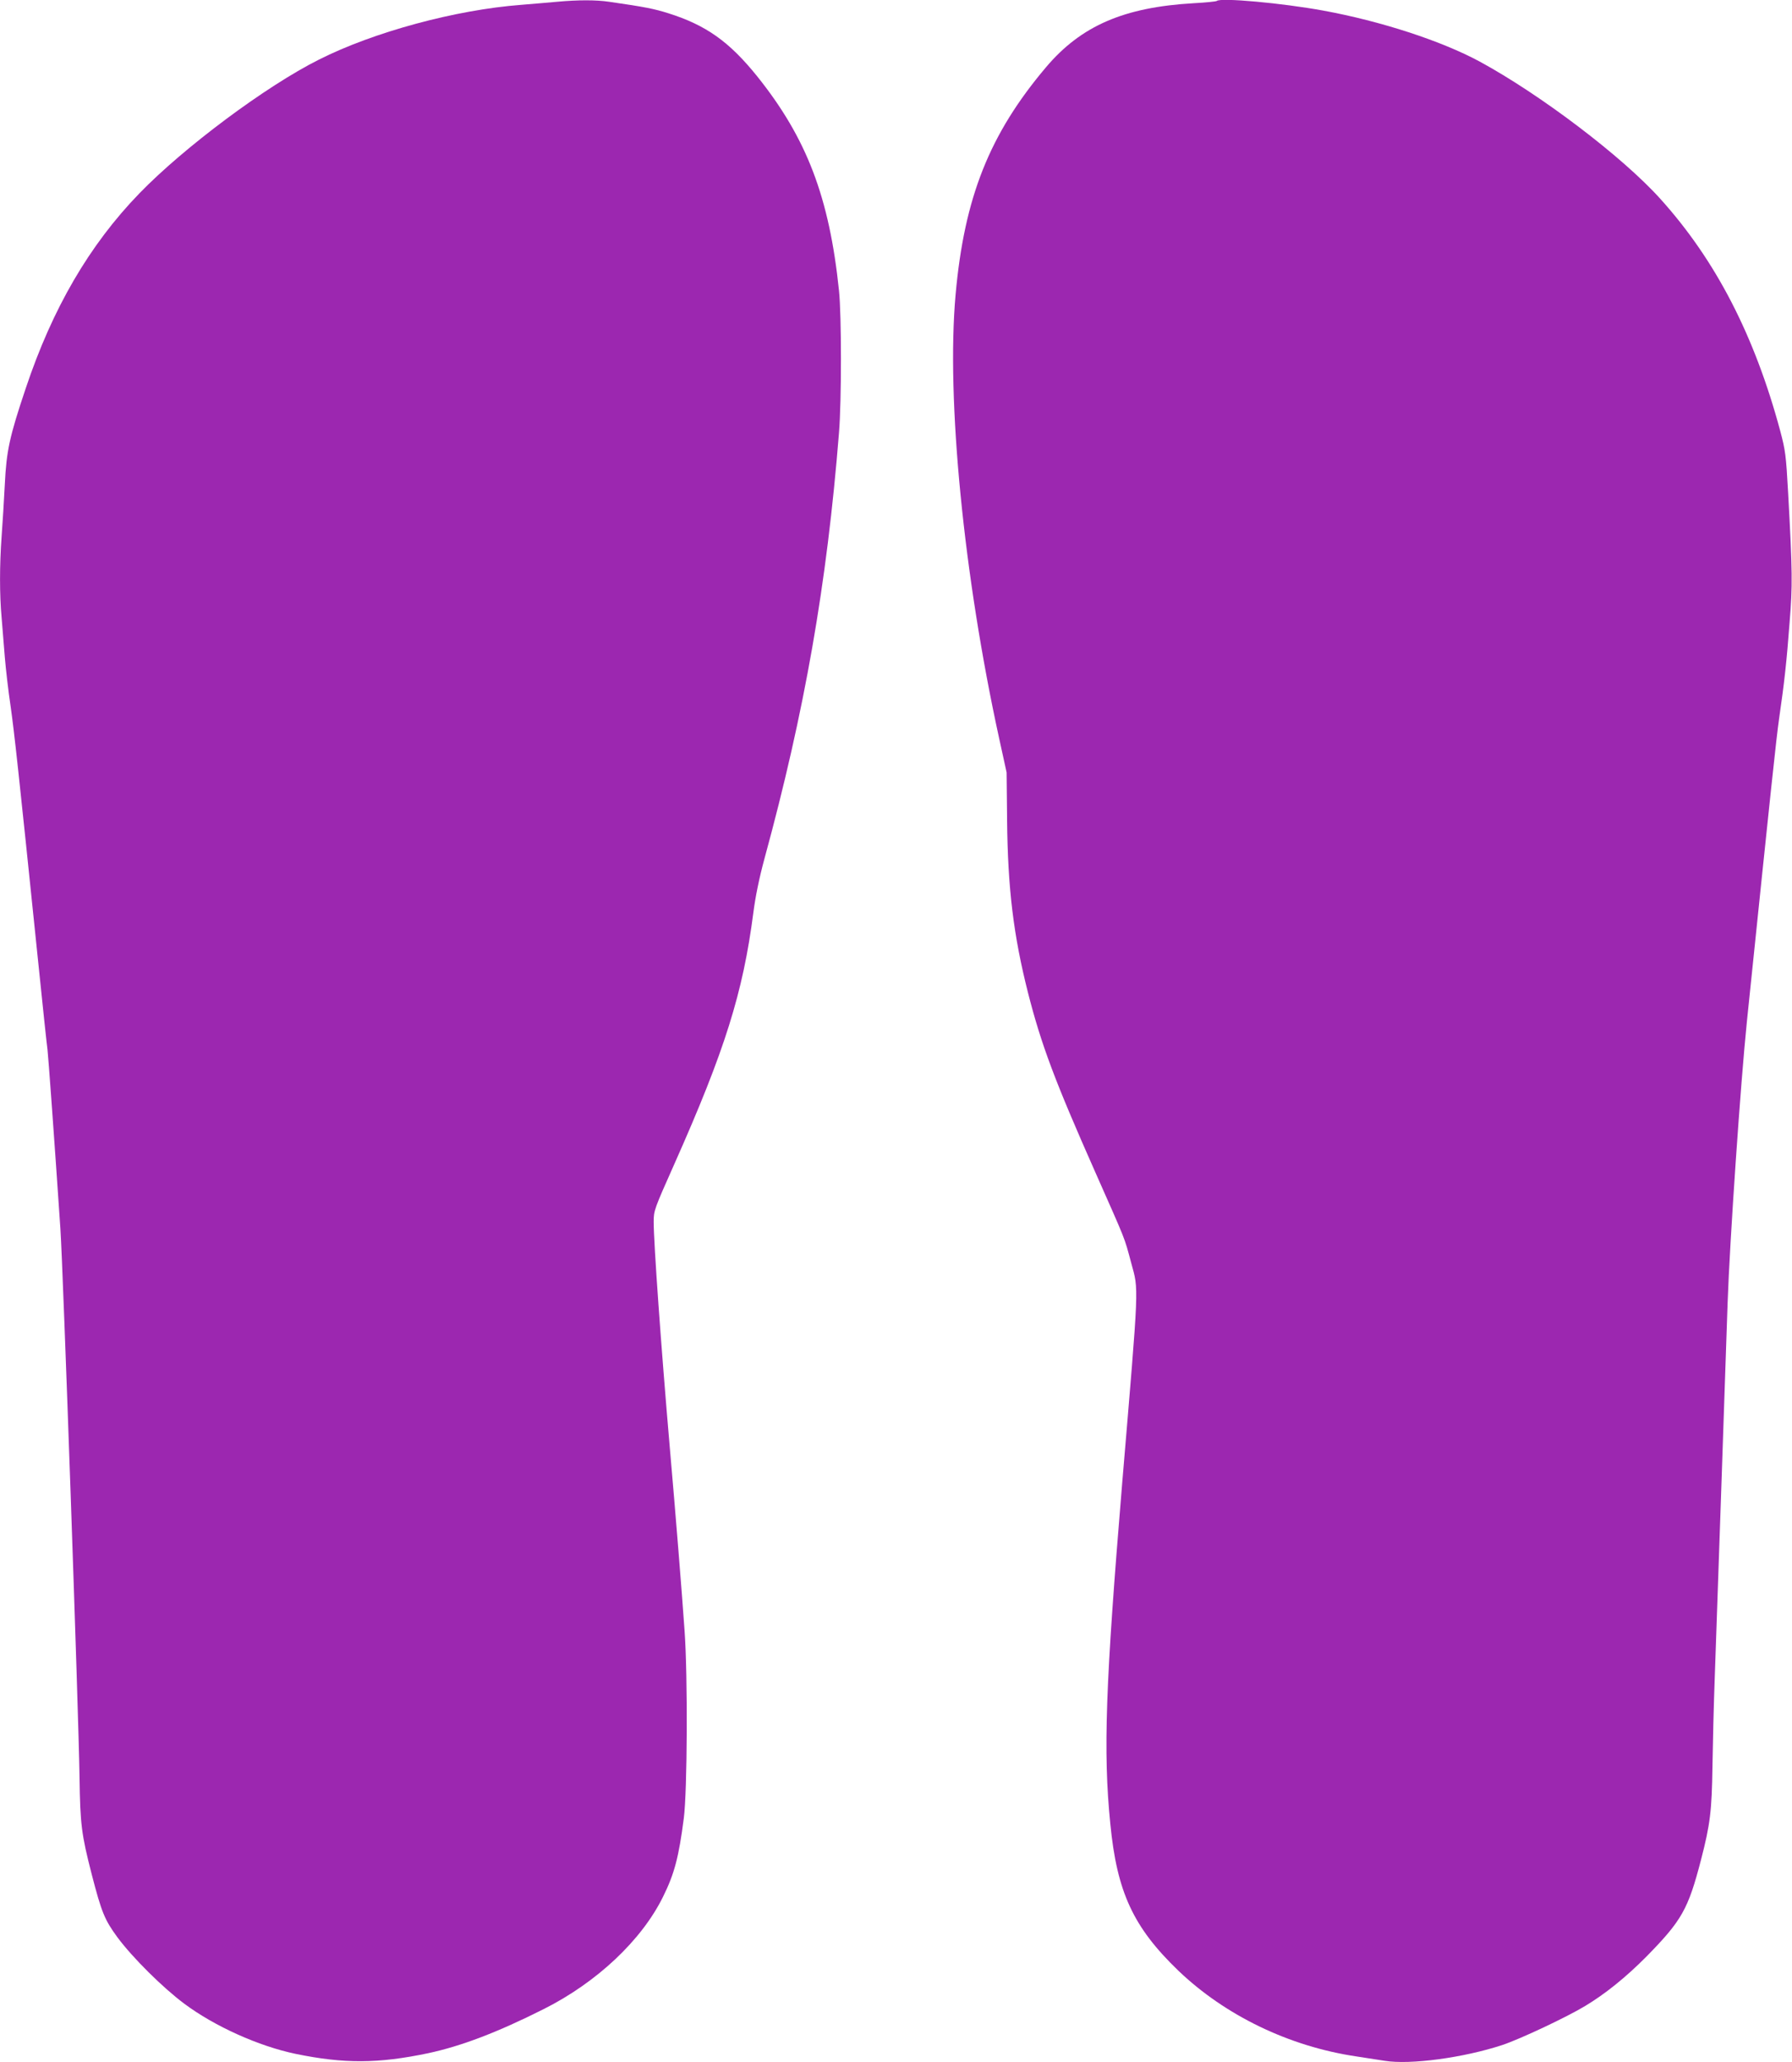
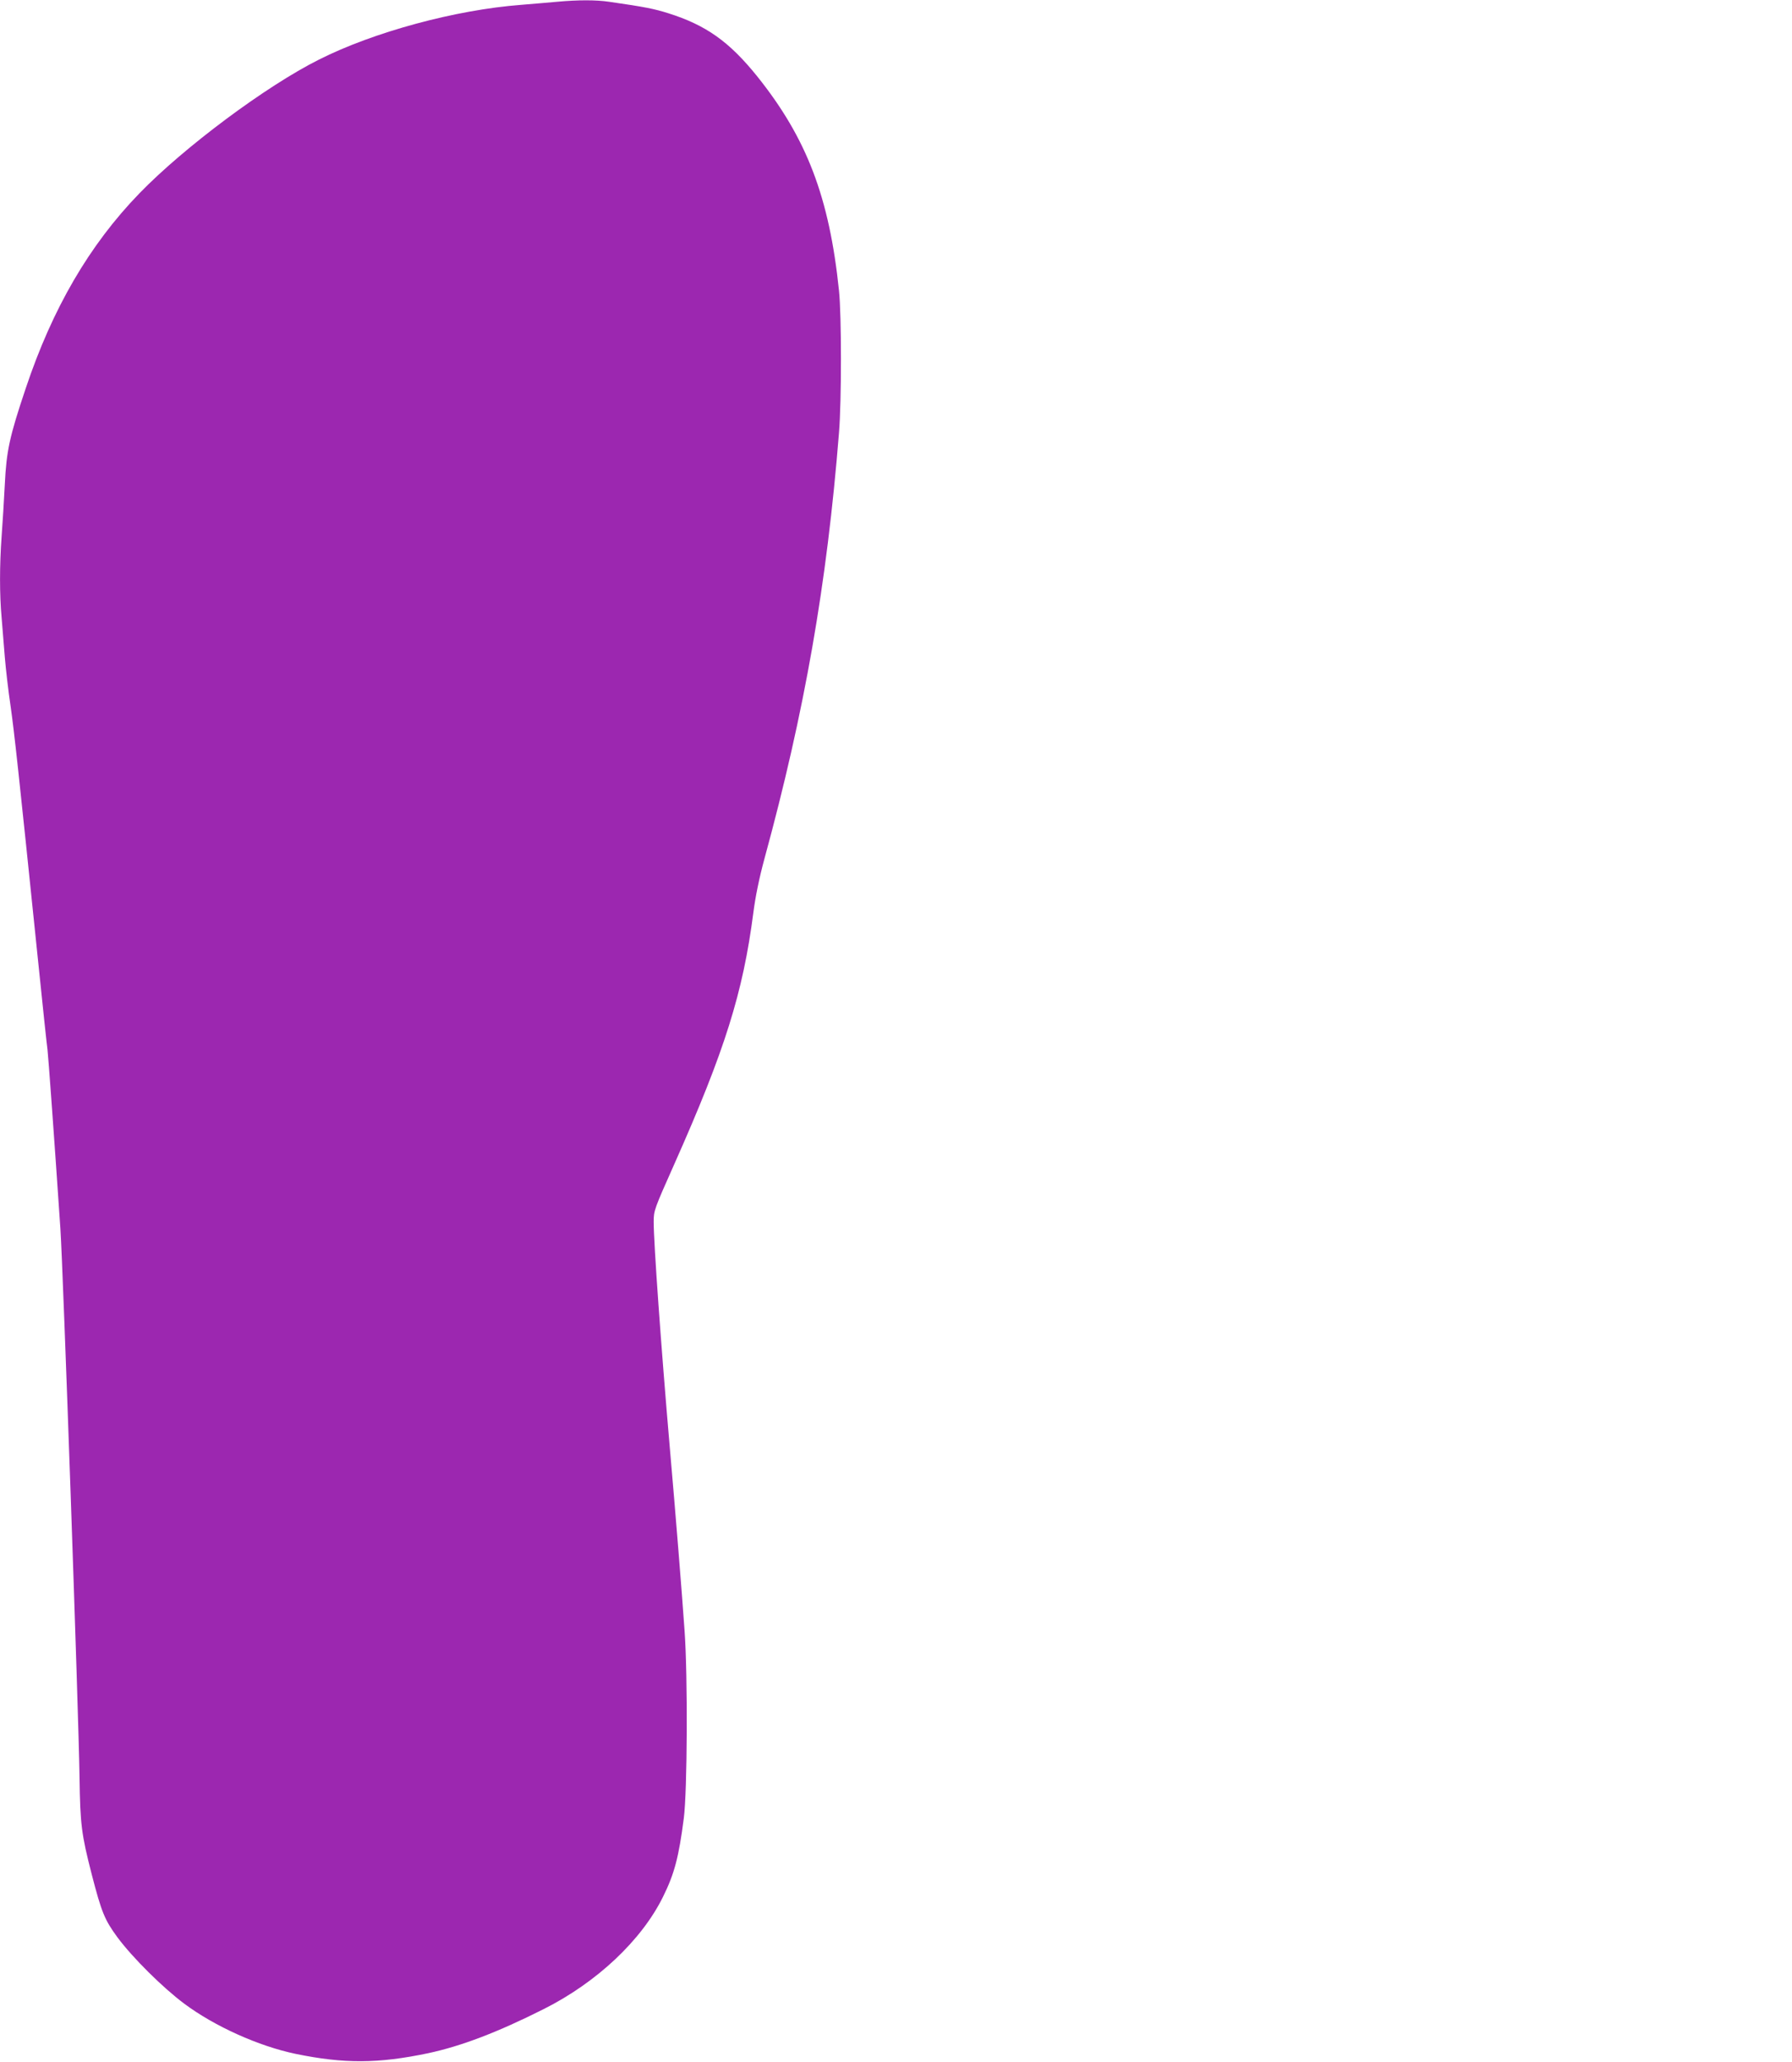
<svg xmlns="http://www.w3.org/2000/svg" version="1.0" width="1113pt" height="1280pt" viewBox="0 0 1113 1280" preserveAspectRatio="xMidYMid meet">
  <g transform="translate(0,1280) scale(0.1,-0.1)" fill="#9c27b0" stroke="none">
    <path d="M3460 12789 c-47 -4 -147 -13 -223 -19 -408 -31 -917 -169 -1256 -340 -328 -164 -838 -544 -1116 -831 -310 -320 -539 -713 -705 -1209 -101 -300 -120 -389 -130 -595 -5 -99 -14 -245 -20 -325 -13 -181 -13 -361 0 -504 5 -61 14 -172 20 -246 6 -74 22 -211 36 -305 23 -163 48 -390 169 -1565 30 -294 57 -548 60 -565 4 -28 43 -562 80 -1110 17 -254 113 -2997 119 -3410 4 -289 12 -352 75 -597 62 -240 81 -285 160 -393 95 -128 282 -313 416 -413 188 -140 461 -263 691 -311 301 -62 513 -61 823 4 206 44 432 130 718 274 329 165 608 427 741 697 71 143 98 247 129 487 22 166 25 884 5 1162 -17 244 -55 717 -92 1140 -54 625 -100 1270 -100 1400 0 71 3 78 129 361 313 703 426 1063 490 1559 13 100 36 213 69 335 249 911 388 1702 463 2645 16 198 16 727 0 880 -60 581 -201 948 -508 1331 -174 216 -318 318 -553 392 -86 27 -144 39 -367 71 -80 12 -194 12 -323 0z" />
-     <path d="M7557 12794 c-3 -3 -68 -10 -144 -14 -433 -25 -698 -140 -916 -397 -351 -415 -508 -808 -562 -1413 -58 -647 50 -1745 271 -2755 l46 -210 3 -295 c4 -426 40 -718 130 -1073 82 -321 166 -546 419 -1116 193 -436 177 -394 222 -561 47 -174 50 -103 -56 -1365 -104 -1253 -119 -1665 -74 -2115 41 -424 142 -642 421 -911 291 -279 689 -472 1108 -534 61 -9 139 -21 175 -27 160 -26 491 19 731 98 111 37 398 172 514 242 125 75 254 179 380 306 221 225 260 294 340 602 57 220 67 304 71 579 2 138 8 383 14 545 17 479 61 1767 80 2330 13 382 81 1372 120 1750 151 1460 182 1754 200 1880 33 226 47 357 65 595 19 233 18 315 -9 805 -13 236 -17 264 -49 385 -160 594 -401 1060 -745 1441 -237 263 -746 648 -1122 852 -239 129 -615 251 -970 316 -256 47 -641 82 -663 60z" />
  </g>
</svg>